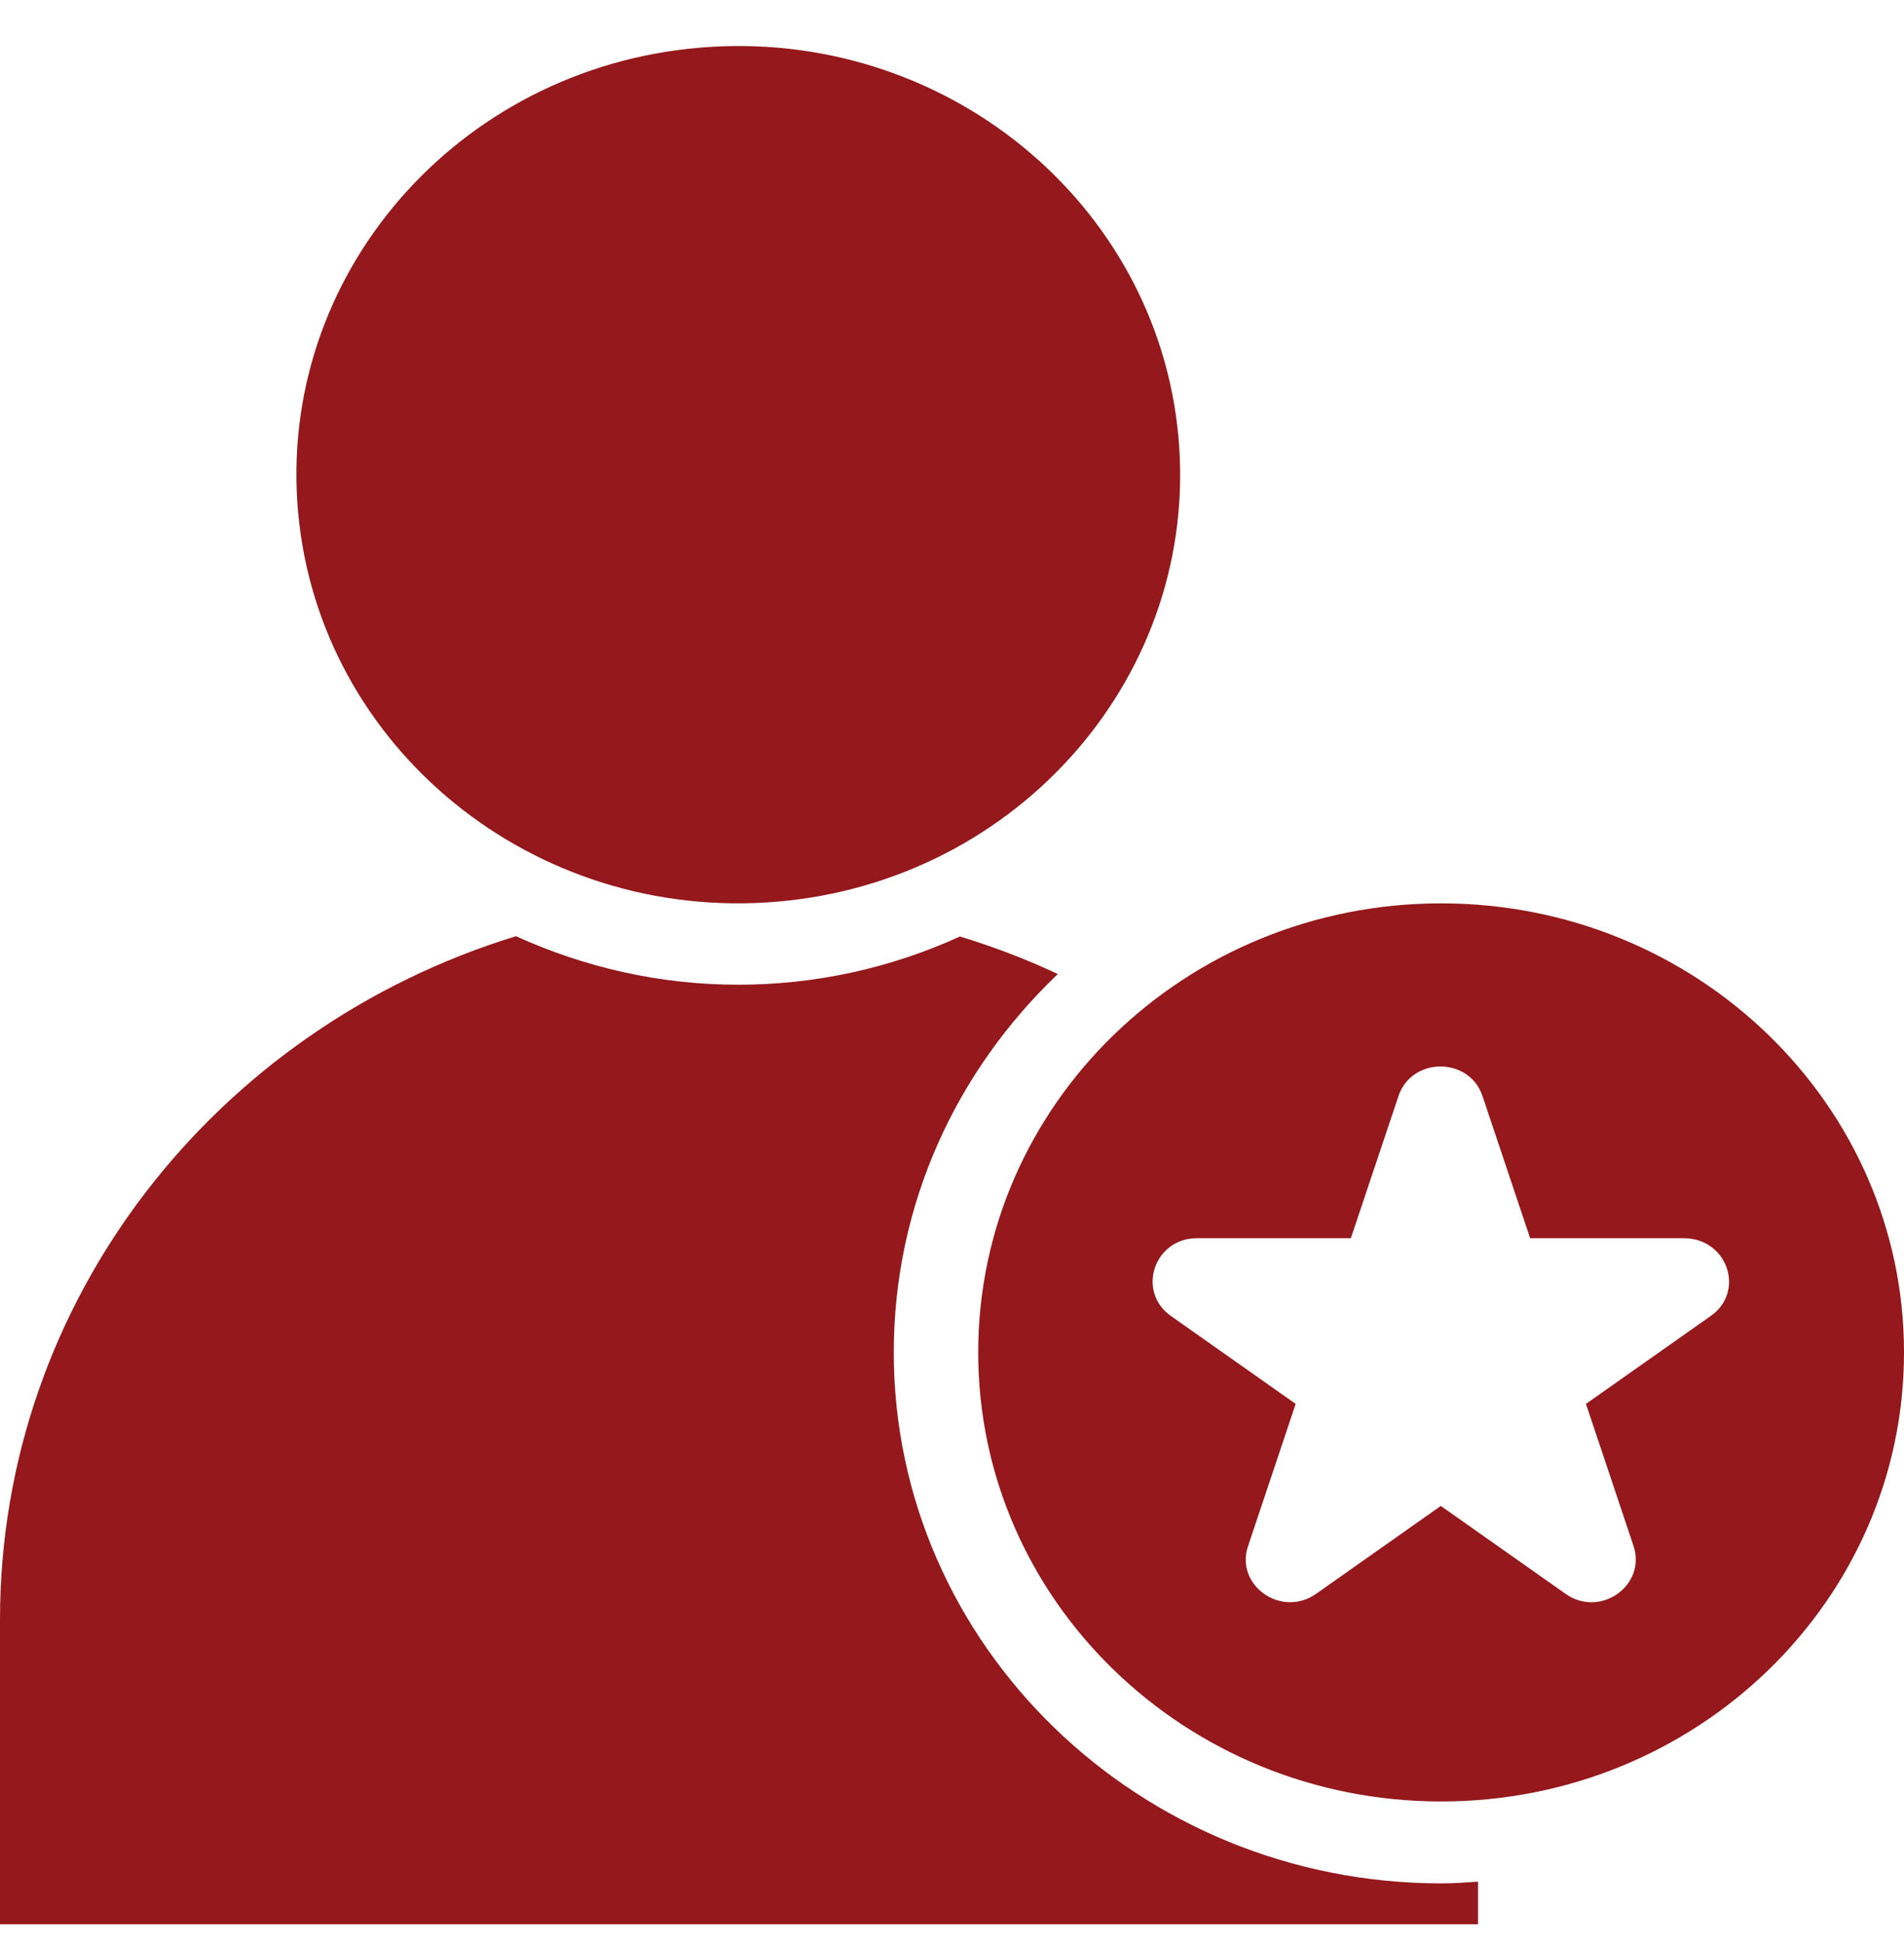
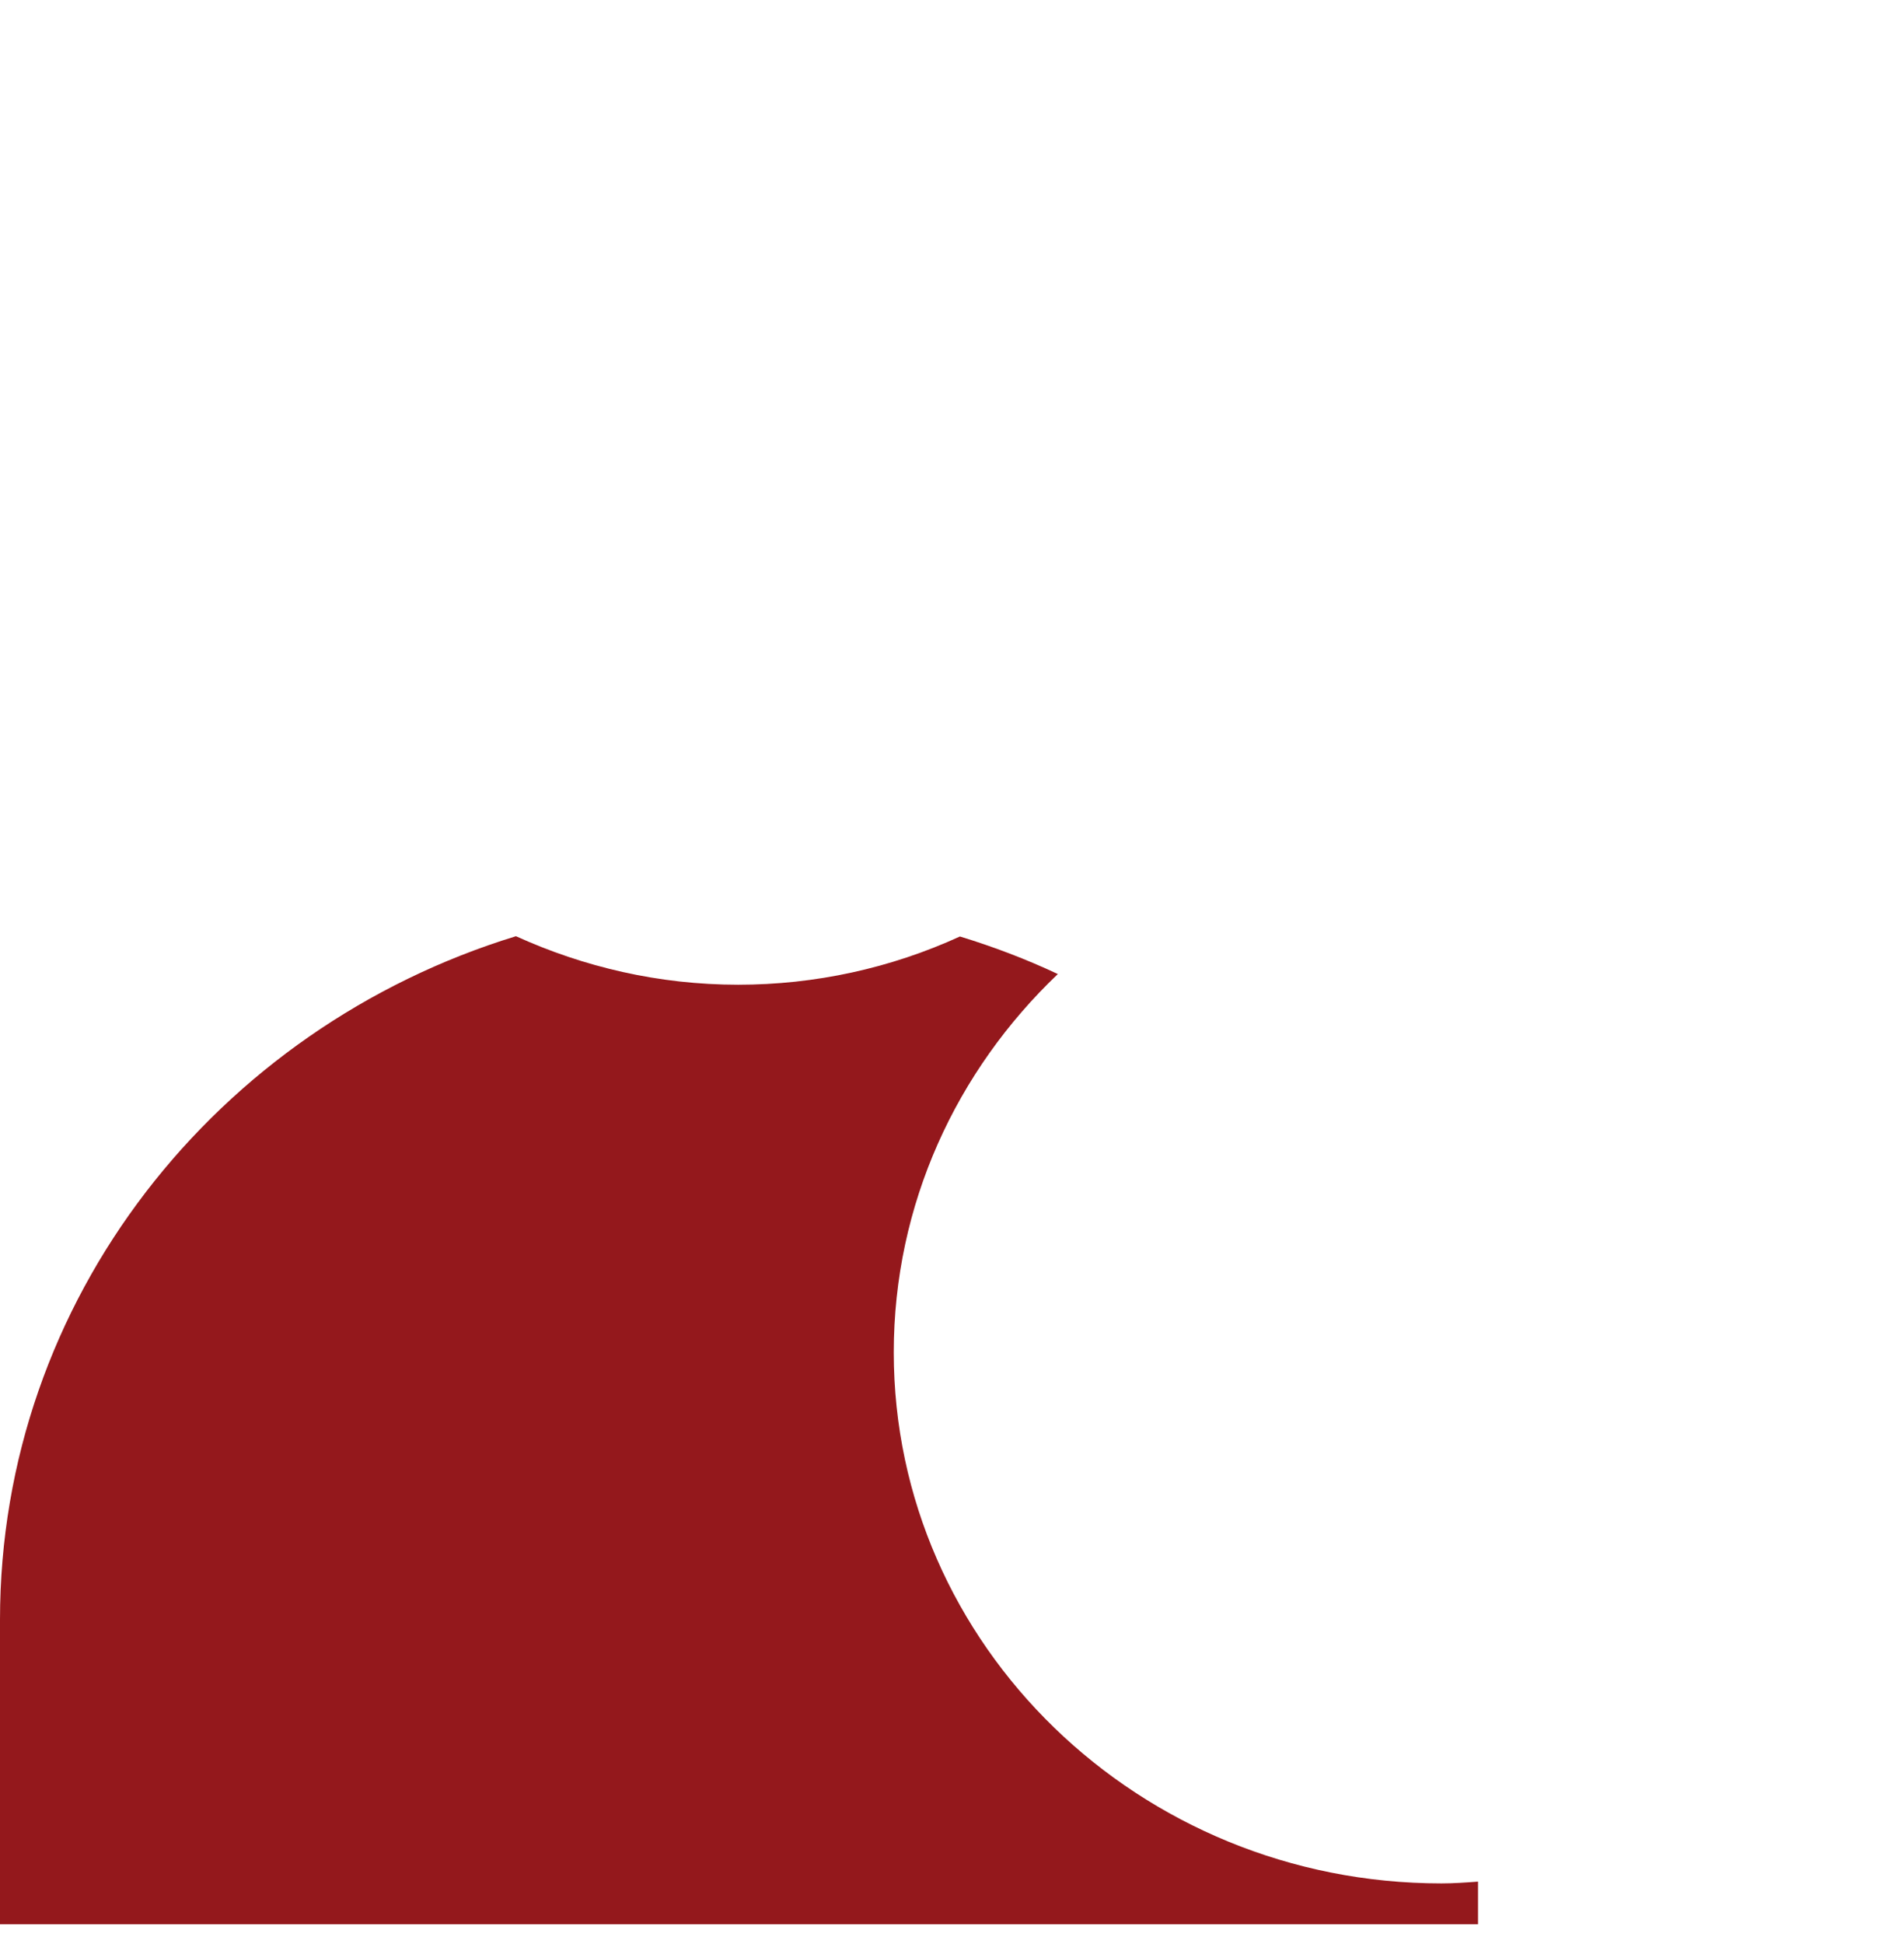
<svg xmlns="http://www.w3.org/2000/svg" width="48" height="49" viewBox="0 0 48 49" fill="none">
-   <path d="M19.315 22.747C25.455 22.37 30.117 17.237 29.729 11.282C29.34 5.327 24.048 0.805 17.909 1.182C11.769 1.559 7.107 6.692 7.495 12.646C7.884 18.601 13.176 23.123 19.315 22.747Z" fill="#94181C" />
  <path d="M22.532 34.087C22.532 30.352 24.115 26.982 26.668 24.551C25.876 24.178 25.053 23.865 24.2 23.604C22.452 24.405 20.544 24.82 18.611 24.82C16.605 24.82 14.714 24.372 13.007 23.597C5.466 25.908 0 32.745 0 40.828V48.5H37.261V47.426C36.953 47.449 36.646 47.471 36.338 47.471C28.72 47.471 22.532 41.469 22.532 34.087Z" fill="#94181C" />
-   <path d="M36.331 22.769C29.881 22.769 24.661 27.839 24.661 34.087C24.661 40.343 29.889 45.406 36.331 45.406C42.78 45.406 48 40.336 48 34.087C48 27.839 42.773 22.769 36.331 22.769ZM43.126 33.17L39.982 35.385L41.181 38.964C41.512 39.963 40.336 40.791 39.467 40.172L36.323 37.957L33.179 40.172C32.302 40.791 31.126 39.955 31.465 38.964L32.664 35.385L29.52 33.17C28.643 32.551 29.097 31.209 30.173 31.209H34.055L35.254 27.631C35.585 26.631 37.045 26.631 37.376 27.631L38.575 31.209H42.457C43.557 31.217 44.003 32.559 43.126 33.17Z" fill="#94181C" />
</svg>